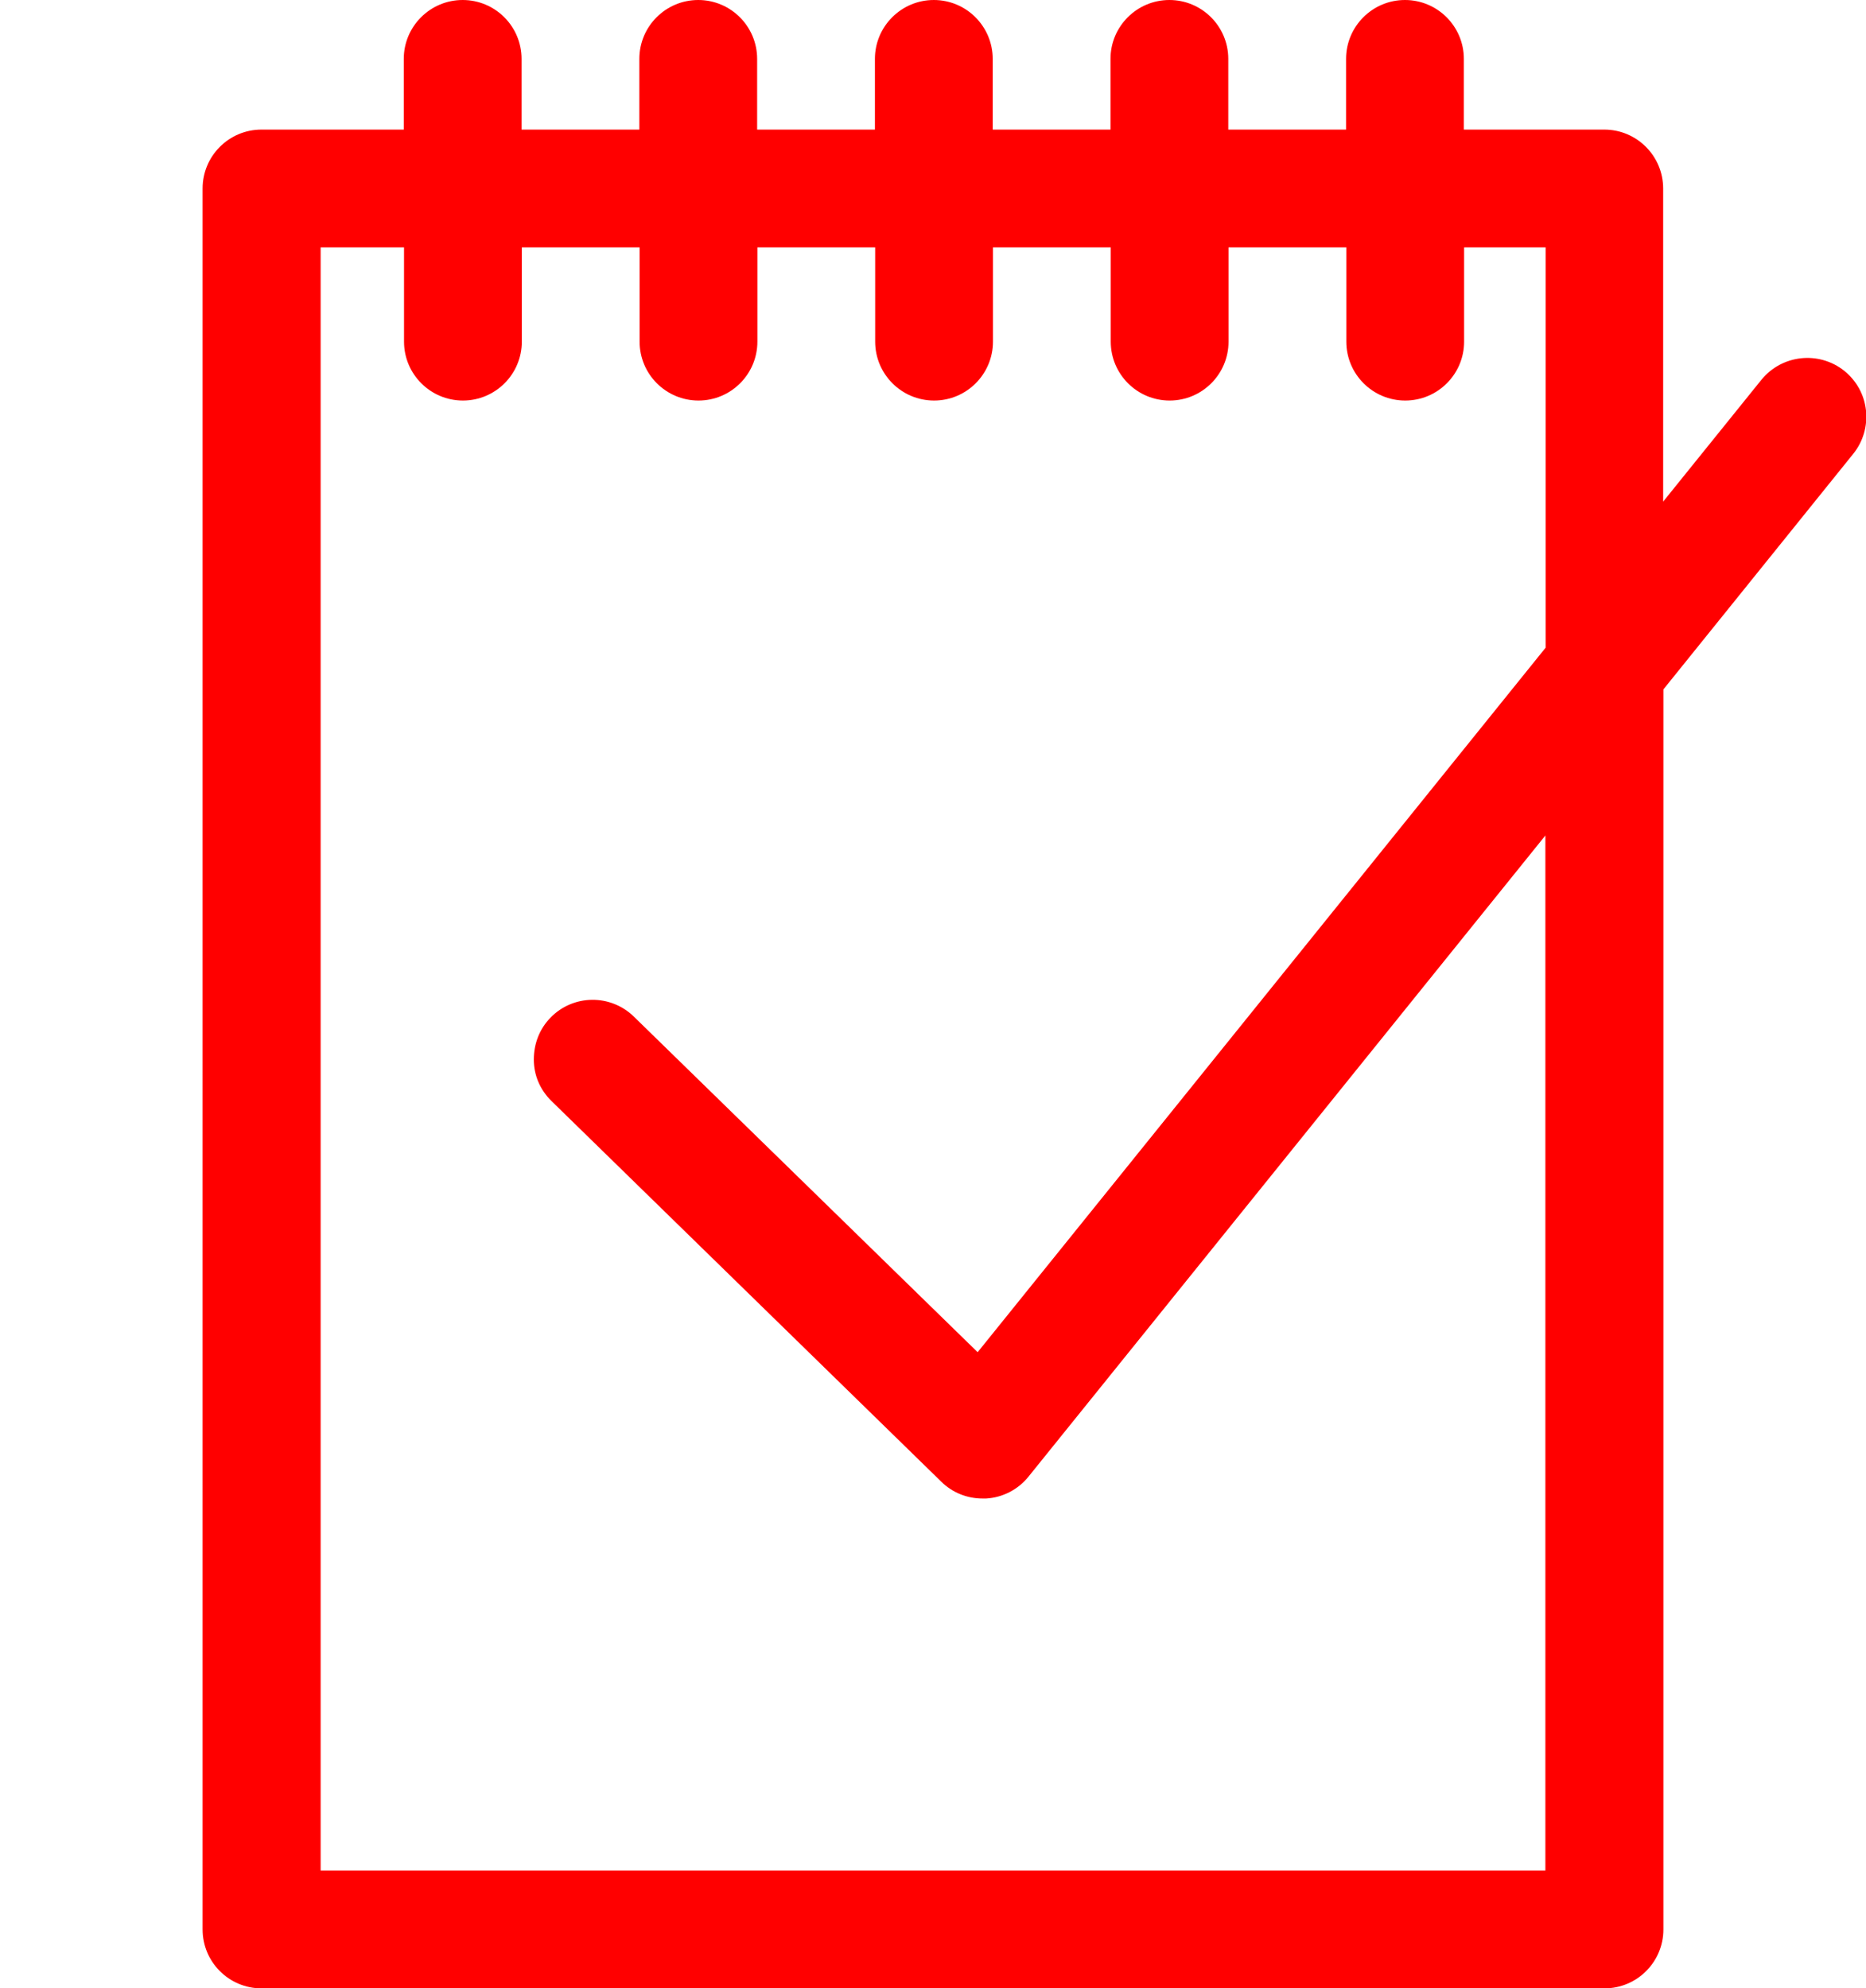
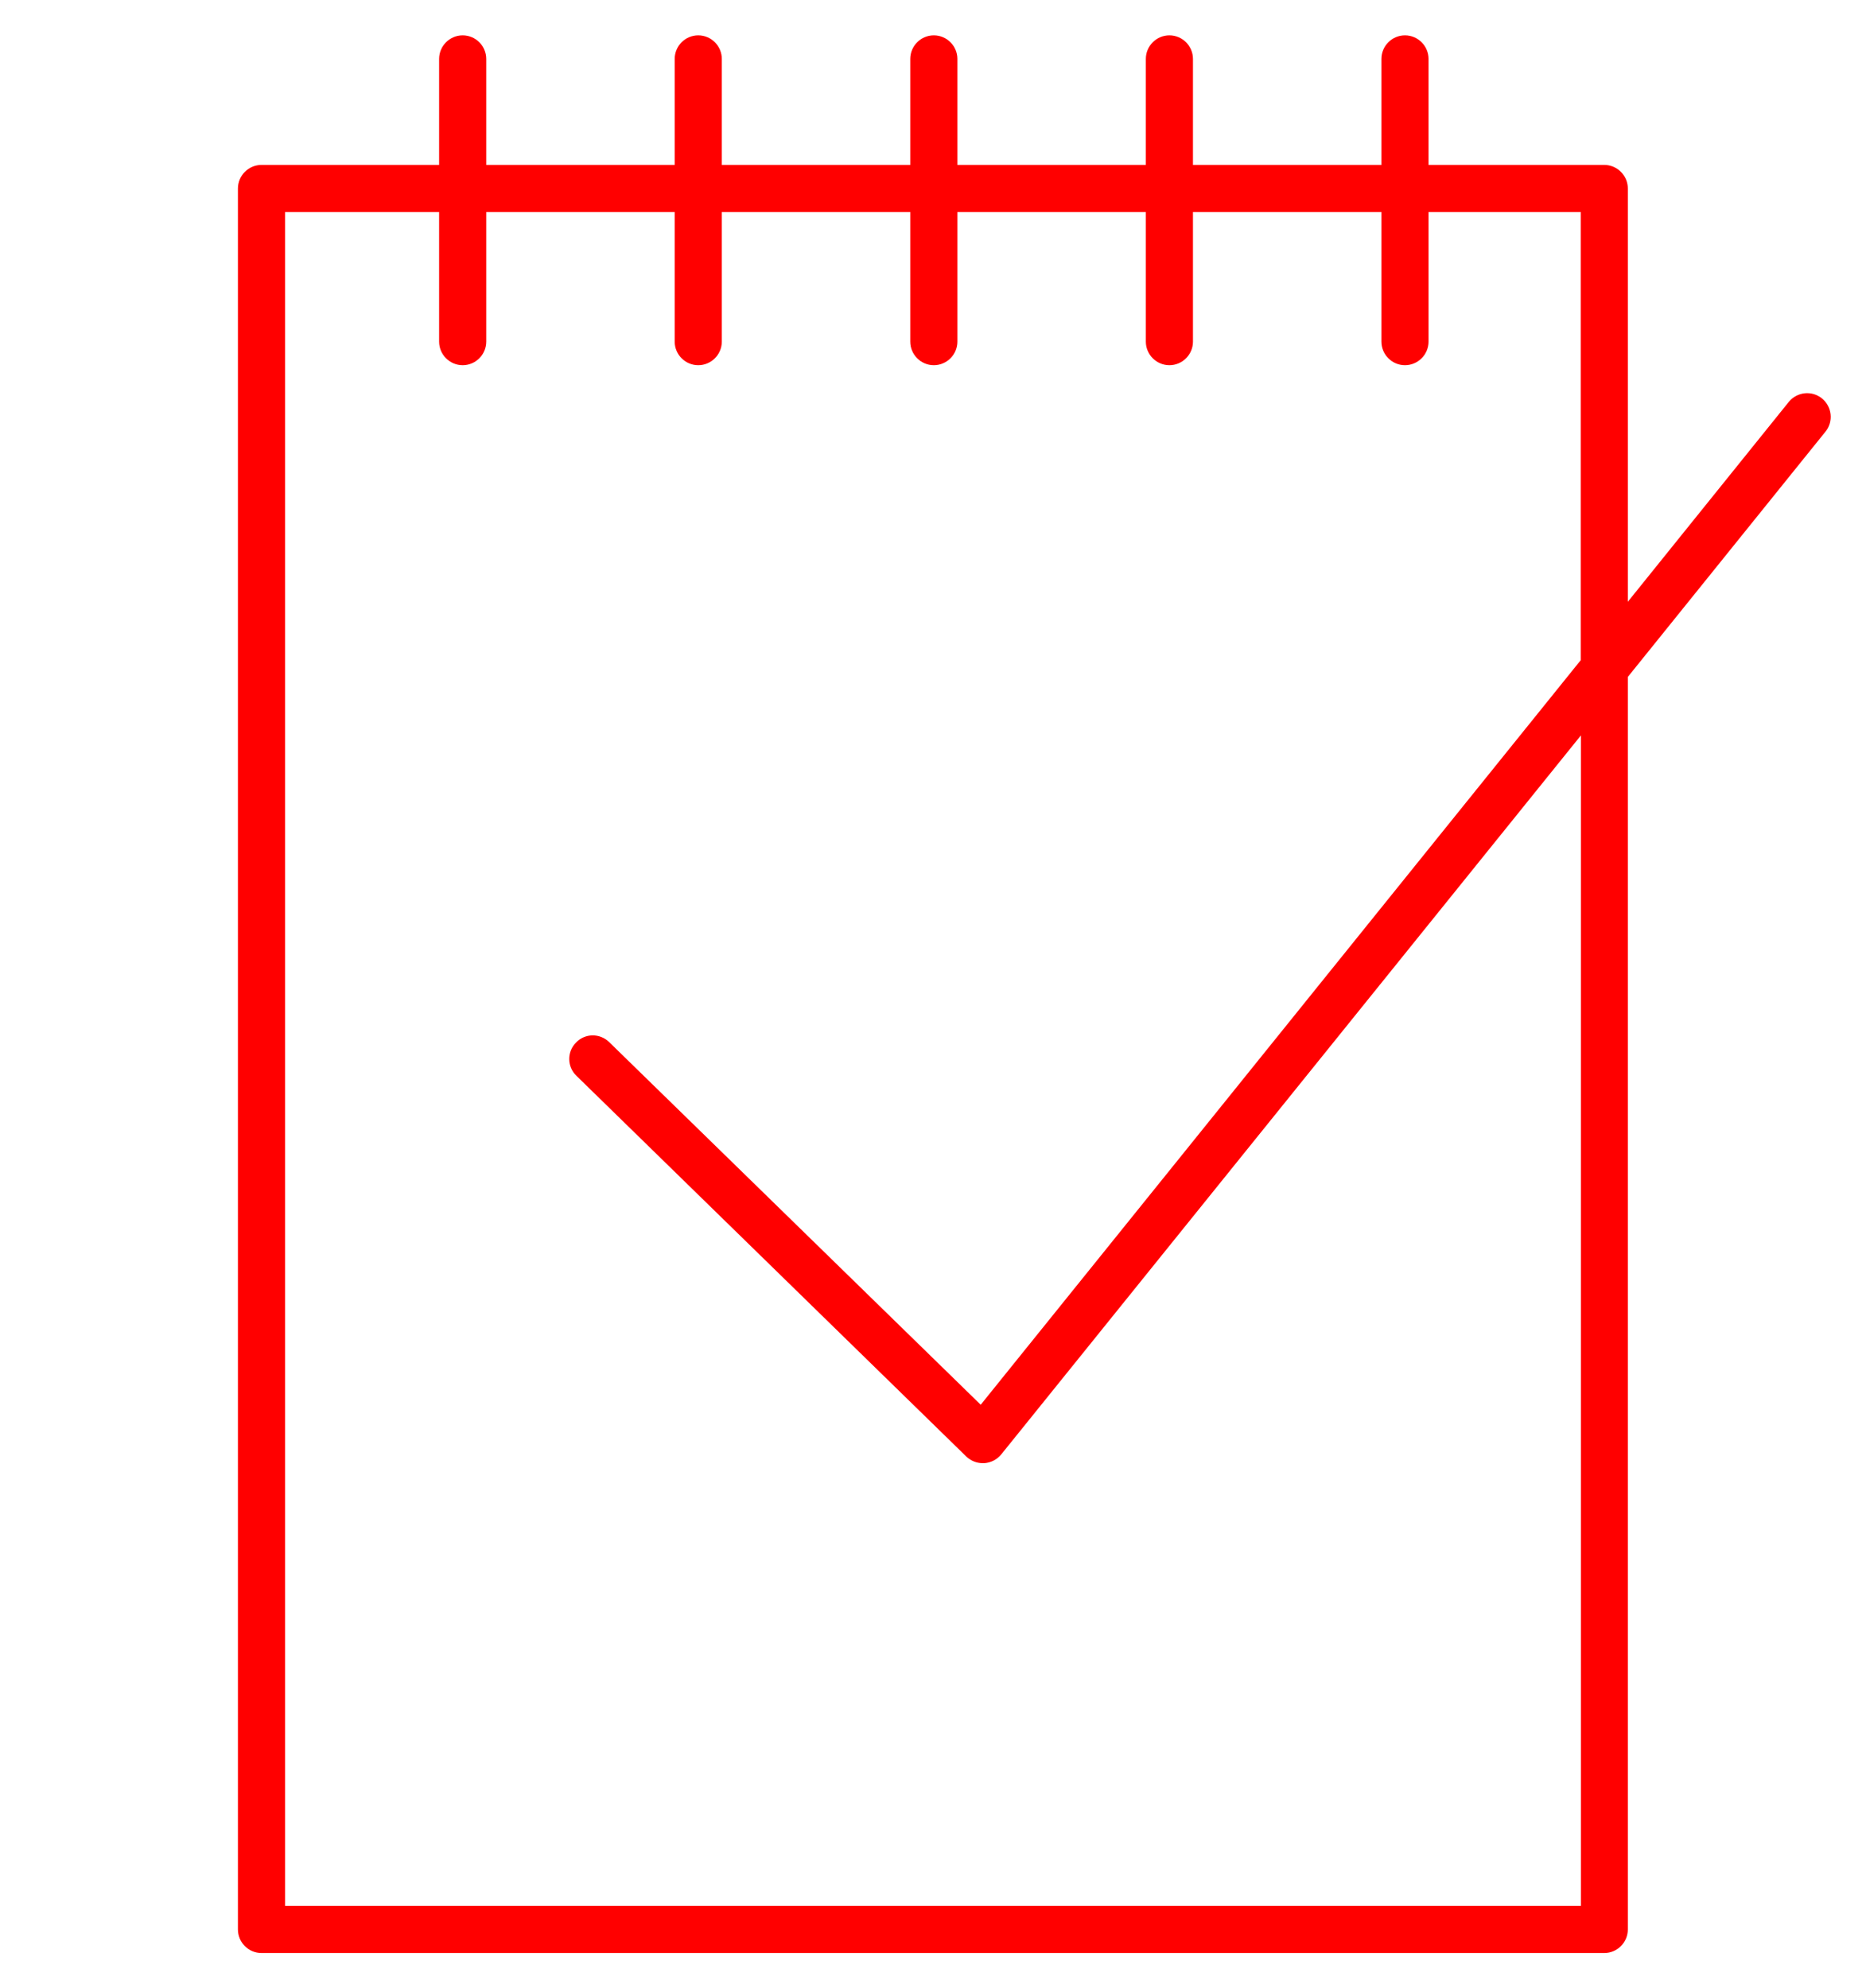
<svg xmlns="http://www.w3.org/2000/svg" id="Layer_2" data-name="Layer 2" viewBox="0 0 79.21 84.39">
  <defs>
    <style>
      .cls-1 {
        fill: red;
      }
    </style>
  </defs>
  <g id="ICONS">
    <g>
      <path class="cls-1" d="M77.34,16.91c-.43-.35-1.06-.28-1.41.15l-6.83,8.48V8c0-.55-.45-1-1-1h-7.46V2.5c0-.55-.45-1-1-1s-1,.45-1,1v4.5h-8V2.5c0-.55-.45-1-1-1s-1,.45-1,1v4.5h-8V2.5c0-.55-.45-1-1-1s-1,.45-1,1v4.5h-8V2.5c0-.55-.45-1-1-1s-1,.45-1,1v4.5h-8V2.5c0-.55-.45-1-1-1s-1,.45-1,1v4.5h-7.54c-.55,0-1,.45-1,1v73.89c0,.55.45,1,1,1h57c.55,0,1-.45,1-1V28.73l8.39-10.41c.35-.43.28-1.06-.15-1.41ZM67.1,80.89H12.1V9h6.54v5.5c0,.55.45,1,1,1s1-.45,1-1v-5.5h8v5.5c0,.55.45,1,1,1s1-.45,1-1v-5.5h8v5.5c0,.55.45,1,1,1s1-.45,1-1v-5.5h8v5.5c0,.55.45,1,1,1s1-.45,1-1v-5.5h8v5.5c0,.55.45,1,1,1s1-.45,1-1v-5.5h6.46v19.02l-25.47,31.6-15.77-15.39c-.4-.39-1.03-.38-1.41.02-.39.39-.38,1.03.02,1.41l16.55,16.16c.19.18.44.28.7.28h.06c.28-.02.54-.15.72-.37l24.61-30.52v49.68h-.01Z" />
-       <path class="cls-1" d="M68.1,84.39H11.1c-1.38,0-2.5-1.12-2.5-2.5V8c0-1.38,1.12-2.5,2.5-2.5h6.04v-3c0-1.38,1.12-2.5,2.5-2.5s2.5,1.12,2.5,2.5v3h5v-3c0-1.38,1.12-2.5,2.5-2.5s2.5,1.12,2.5,2.5v3h5v-3c0-1.38,1.12-2.5,2.5-2.5s2.5,1.12,2.5,2.5v3h5v-3c0-1.38,1.12-2.5,2.5-2.5s2.5,1.12,2.5,2.5v3h5v-3c0-1.38,1.12-2.5,2.5-2.5s2.5,1.12,2.5,2.5v3h5.96c1.38,0,2.5,1.12,2.5,2.5v13.29l4.17-5.17c.87-1.07,2.44-1.24,3.52-.38.52.42.85,1.02.92,1.68s-.12,1.32-.54,1.84l-8.06,10v52.63c0,1.38-1.12,2.5-2.5,2.5h0ZM13.6,79.39h52v-43.93l-21.94,27.21c-.44.55-1.1.89-1.8.93h-.15c-.66,0-1.28-.25-1.75-.71l-16.55-16.16c-.48-.47-.75-1.09-.75-1.76s.24-1.3.71-1.78c.96-.99,2.55-1.01,3.54-.04l14.59,14.24,24.11-29.9V10.5h-3.46v4c0,1.38-1.12,2.5-2.5,2.5s-2.5-1.12-2.5-2.5v-4h-5v4c0,1.38-1.12,2.5-2.5,2.5s-2.5-1.12-2.5-2.5v-4h-5v4c0,1.38-1.12,2.5-2.5,2.5s-2.5-1.12-2.5-2.5v-4h-5v4c0,1.38-1.12,2.5-2.5,2.5s-2.5-1.12-2.5-2.5v-4h-5v4c0,1.38-1.12,2.5-2.5,2.5s-2.5-1.12-2.5-2.5v-4h-3.54v68.89h0Z" />
    </g>
  </g>
</svg>